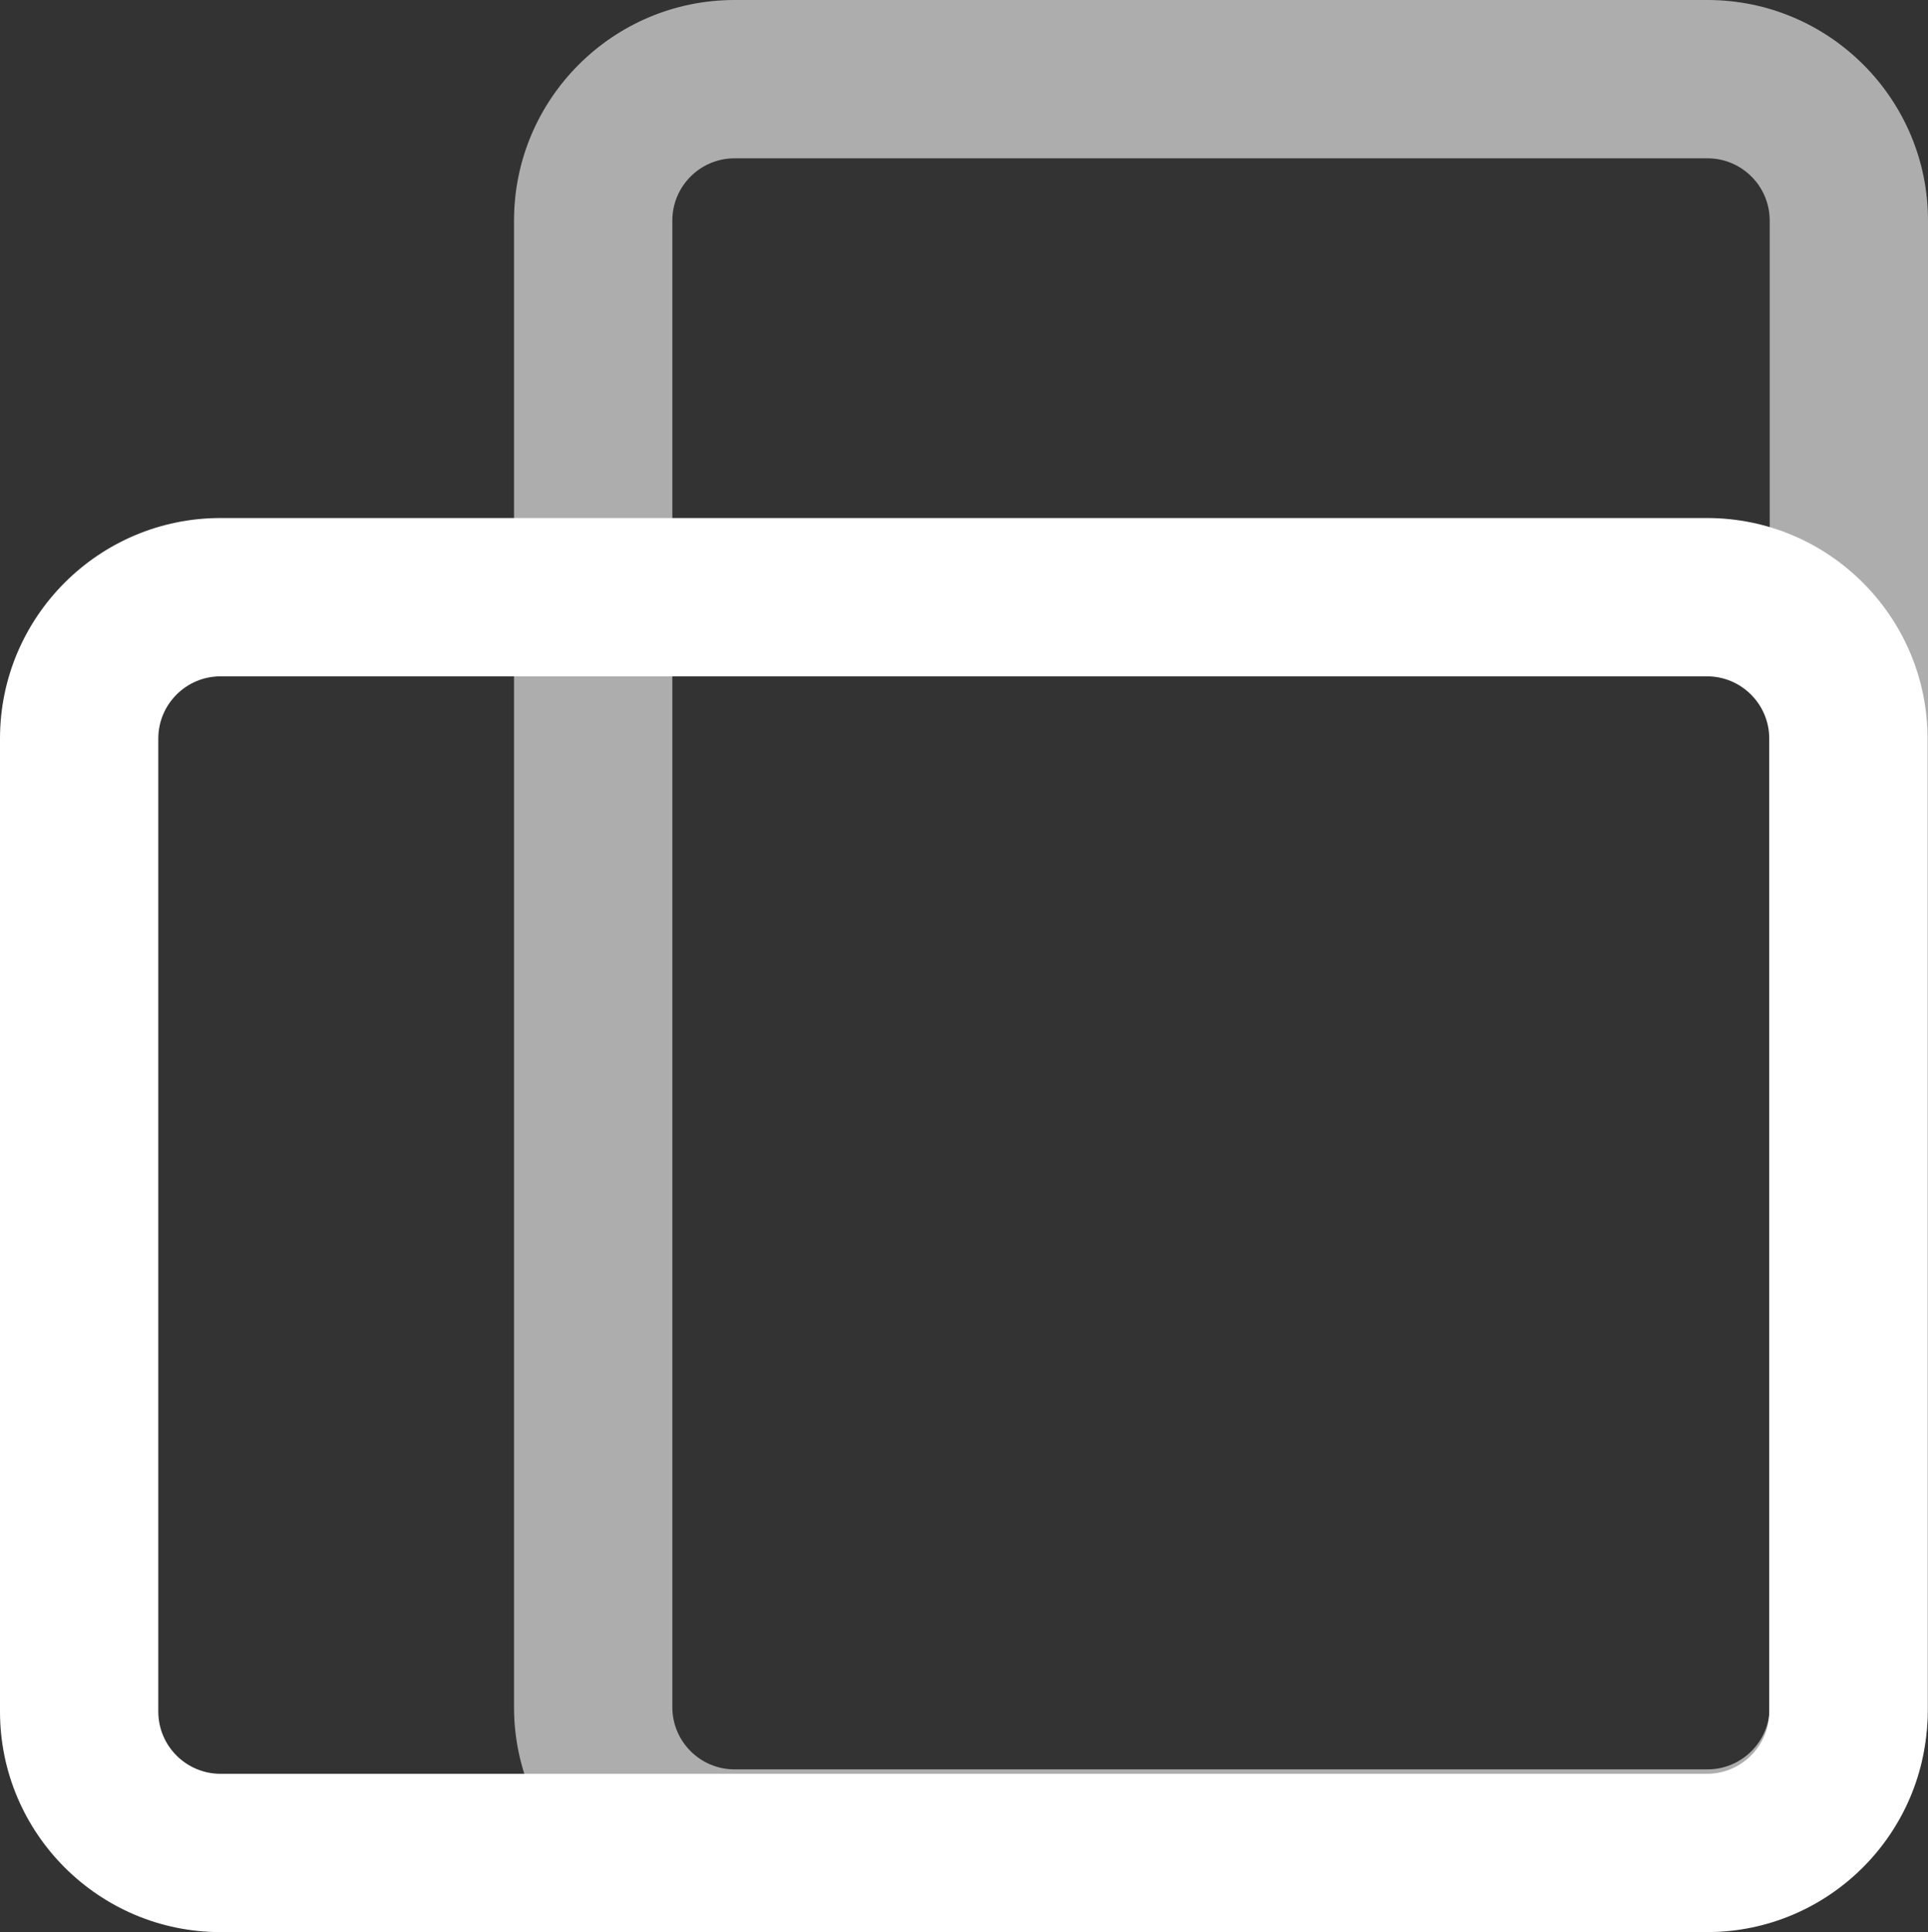
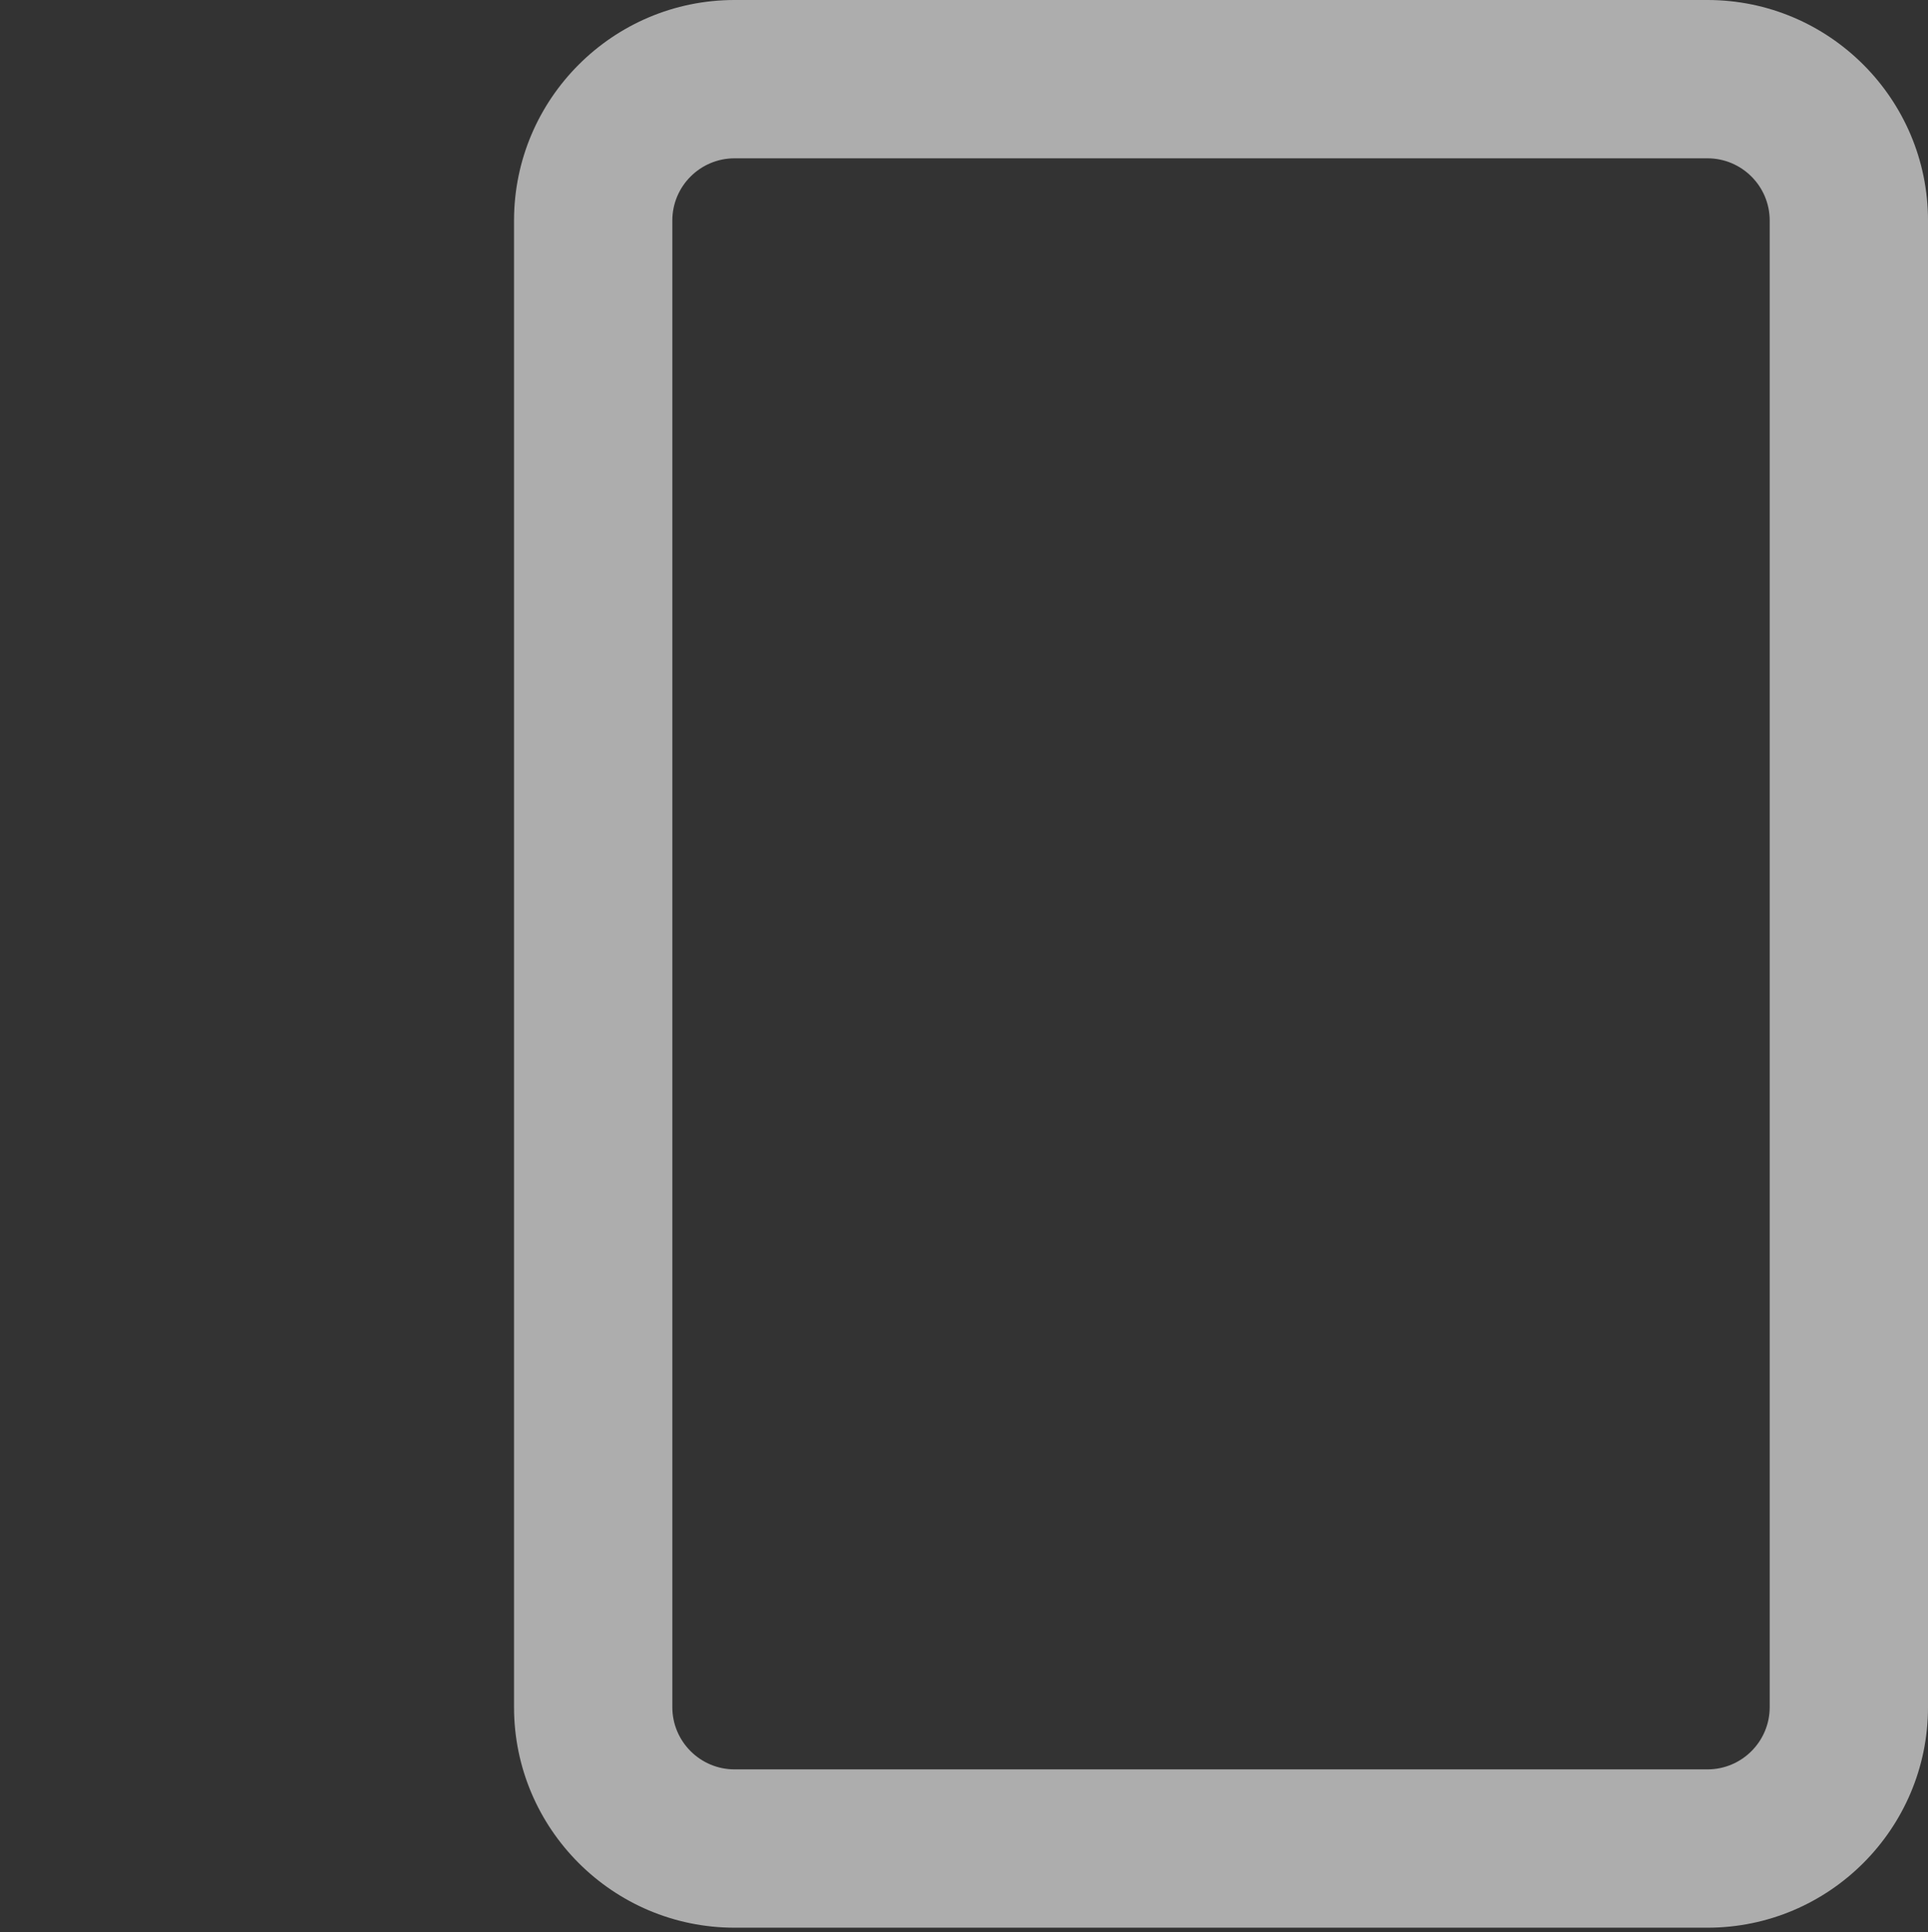
<svg xmlns="http://www.w3.org/2000/svg" version="1.1" id="Layer_1" x="0px" y="0px" width="487.17px" height="488.17px" viewBox="110.333 50.243 487.17 488.17" enable-background="new 110.333 50.243 487.17 488.17" xml:space="preserve">
  <rect x="110.333" y="50.243" width="487.17" height="488.17" fill="#333333" stroke="none" />
  <g id="Layer_1_1_">
</g>
  <g opacity="0.6">
    <path fill="#FFFFFF" d="M541.786,537.299H295.936c-30.722,0-55.717-24.994-55.717-55.717V105.96   c0-30.722,24.995-55.717,55.717-55.717h245.851c30.723,0,55.717,24.995,55.717,55.717v375.622   C597.503,512.304,572.509,537.299,541.786,537.299z M295.936,90.243c-8.667,0-15.717,7.051-15.717,15.717v375.622   c0,8.666,7.05,15.717,15.717,15.717h245.851c8.666,0,15.717-7.051,15.717-15.717V105.96c0-8.666-7.051-15.717-15.717-15.717   H295.936z" />
  </g>
  <g>
-     <path fill="#FFFFFF" d="M541.672,538.413H166.05c-30.722,0-55.717-24.994-55.717-55.717V236.845   c0-30.722,24.995-55.717,55.717-55.717h375.622c30.723,0,55.717,24.995,55.717,55.717v245.851   C597.389,513.419,572.395,538.413,541.672,538.413z M166.05,221.129c-8.666,0-15.717,7.051-15.717,15.717v245.851   c0,8.666,7.051,15.717,15.717,15.717h375.622c8.666,0,15.717-7.051,15.717-15.717V236.845c0-8.666-7.051-15.717-15.717-15.717   H166.05z" />
-   </g>
+     </g>
</svg>